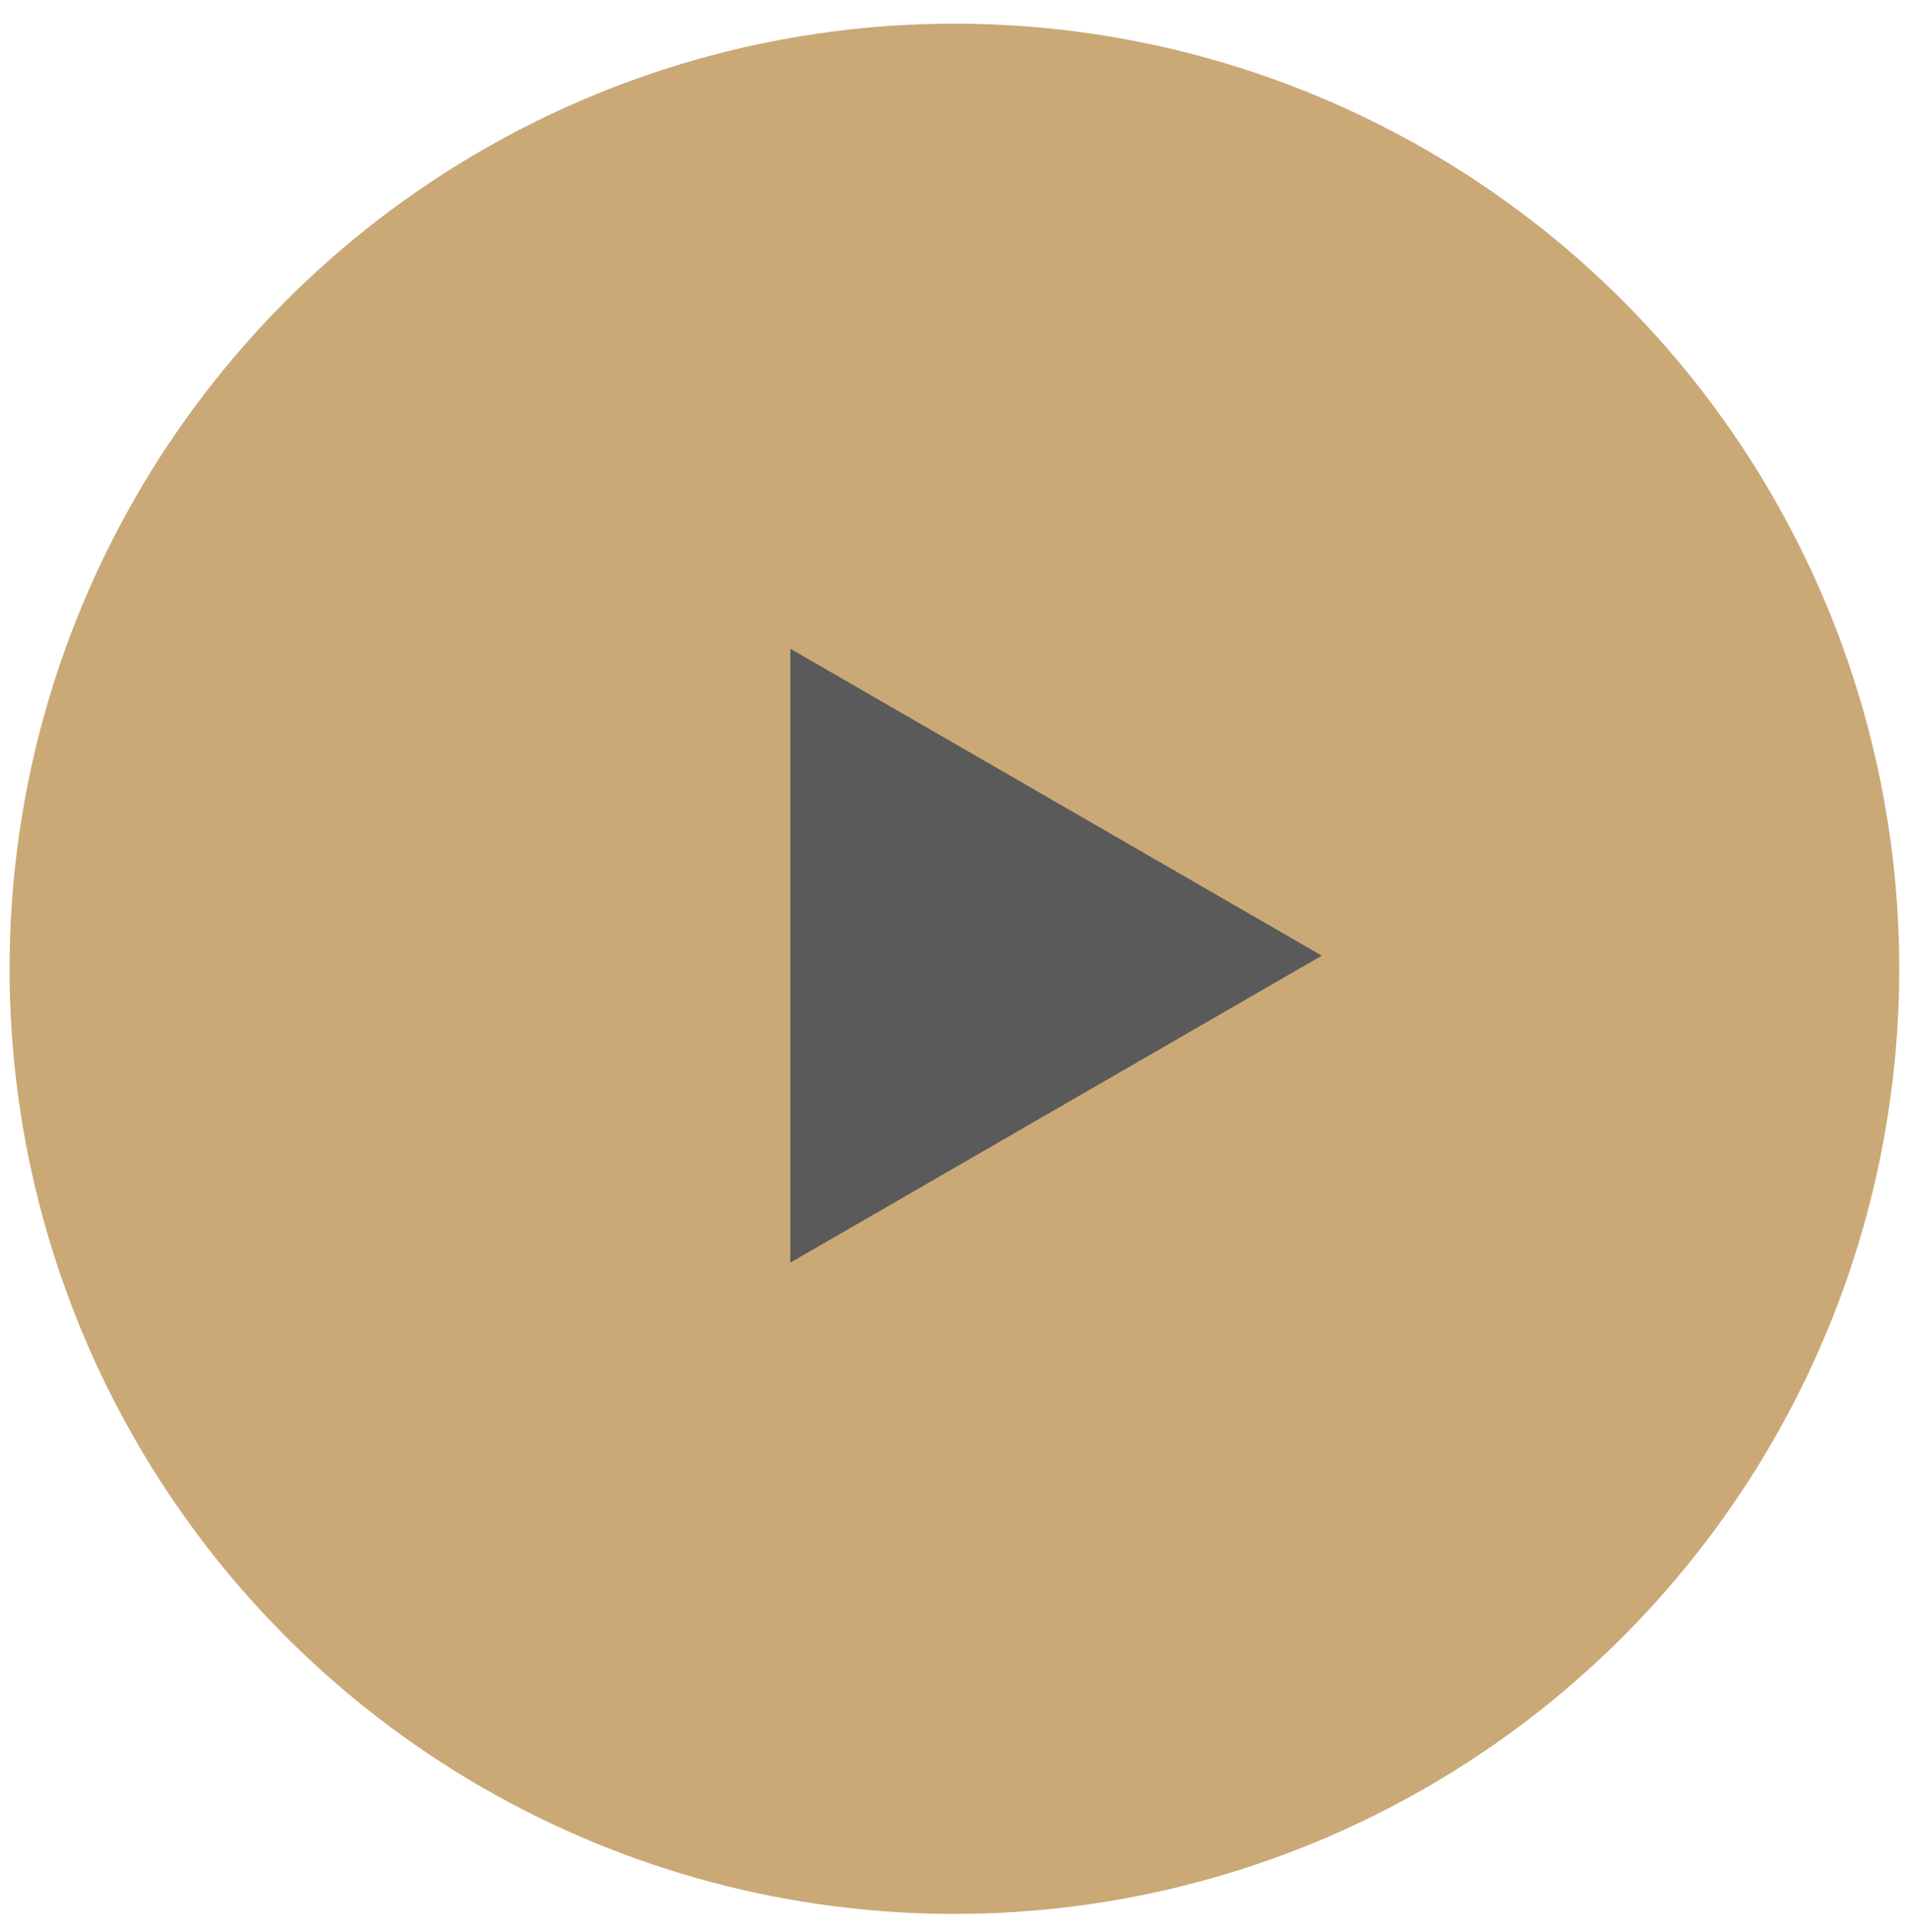
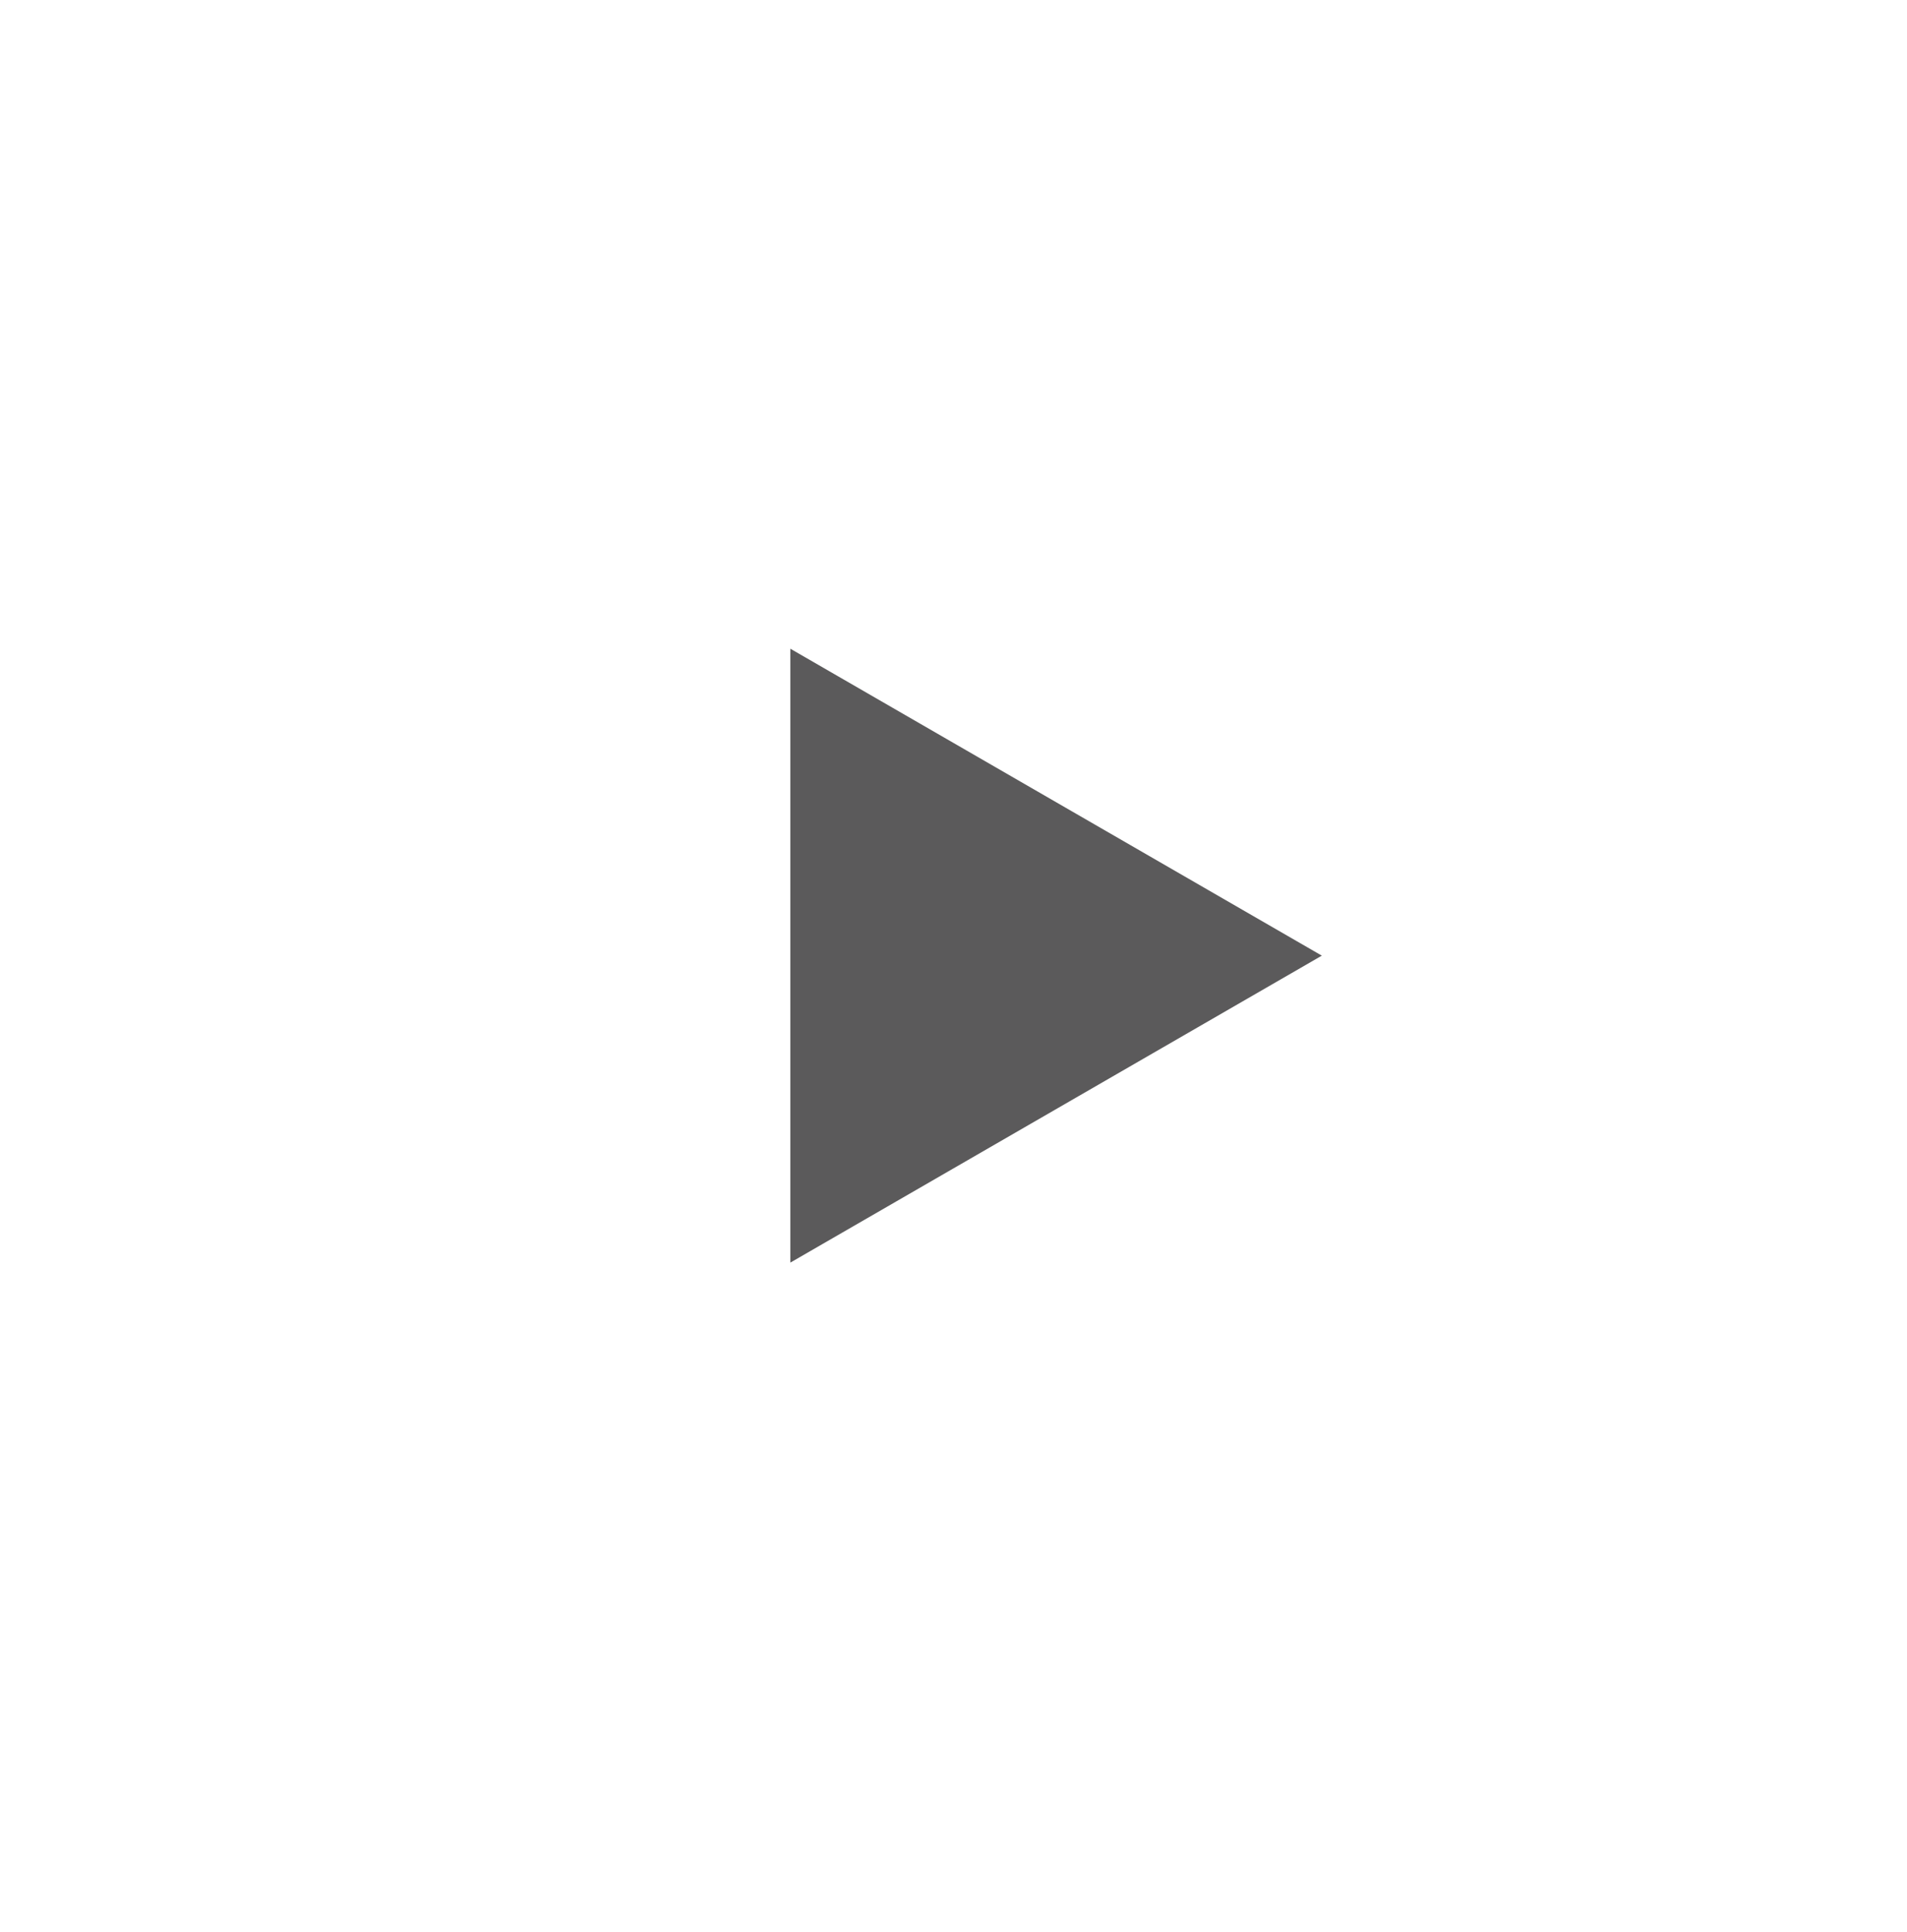
<svg xmlns="http://www.w3.org/2000/svg" width="78" height="79" viewBox="0 0 78 79" fill="none">
-   <circle cx="39.037" cy="39.613" r="38.646" fill="#CAA977" />
  <path d="M54.065 39.076L32.327 51.627L32.327 26.526L54.065 39.076Z" fill="#5B5A5B" />
</svg>